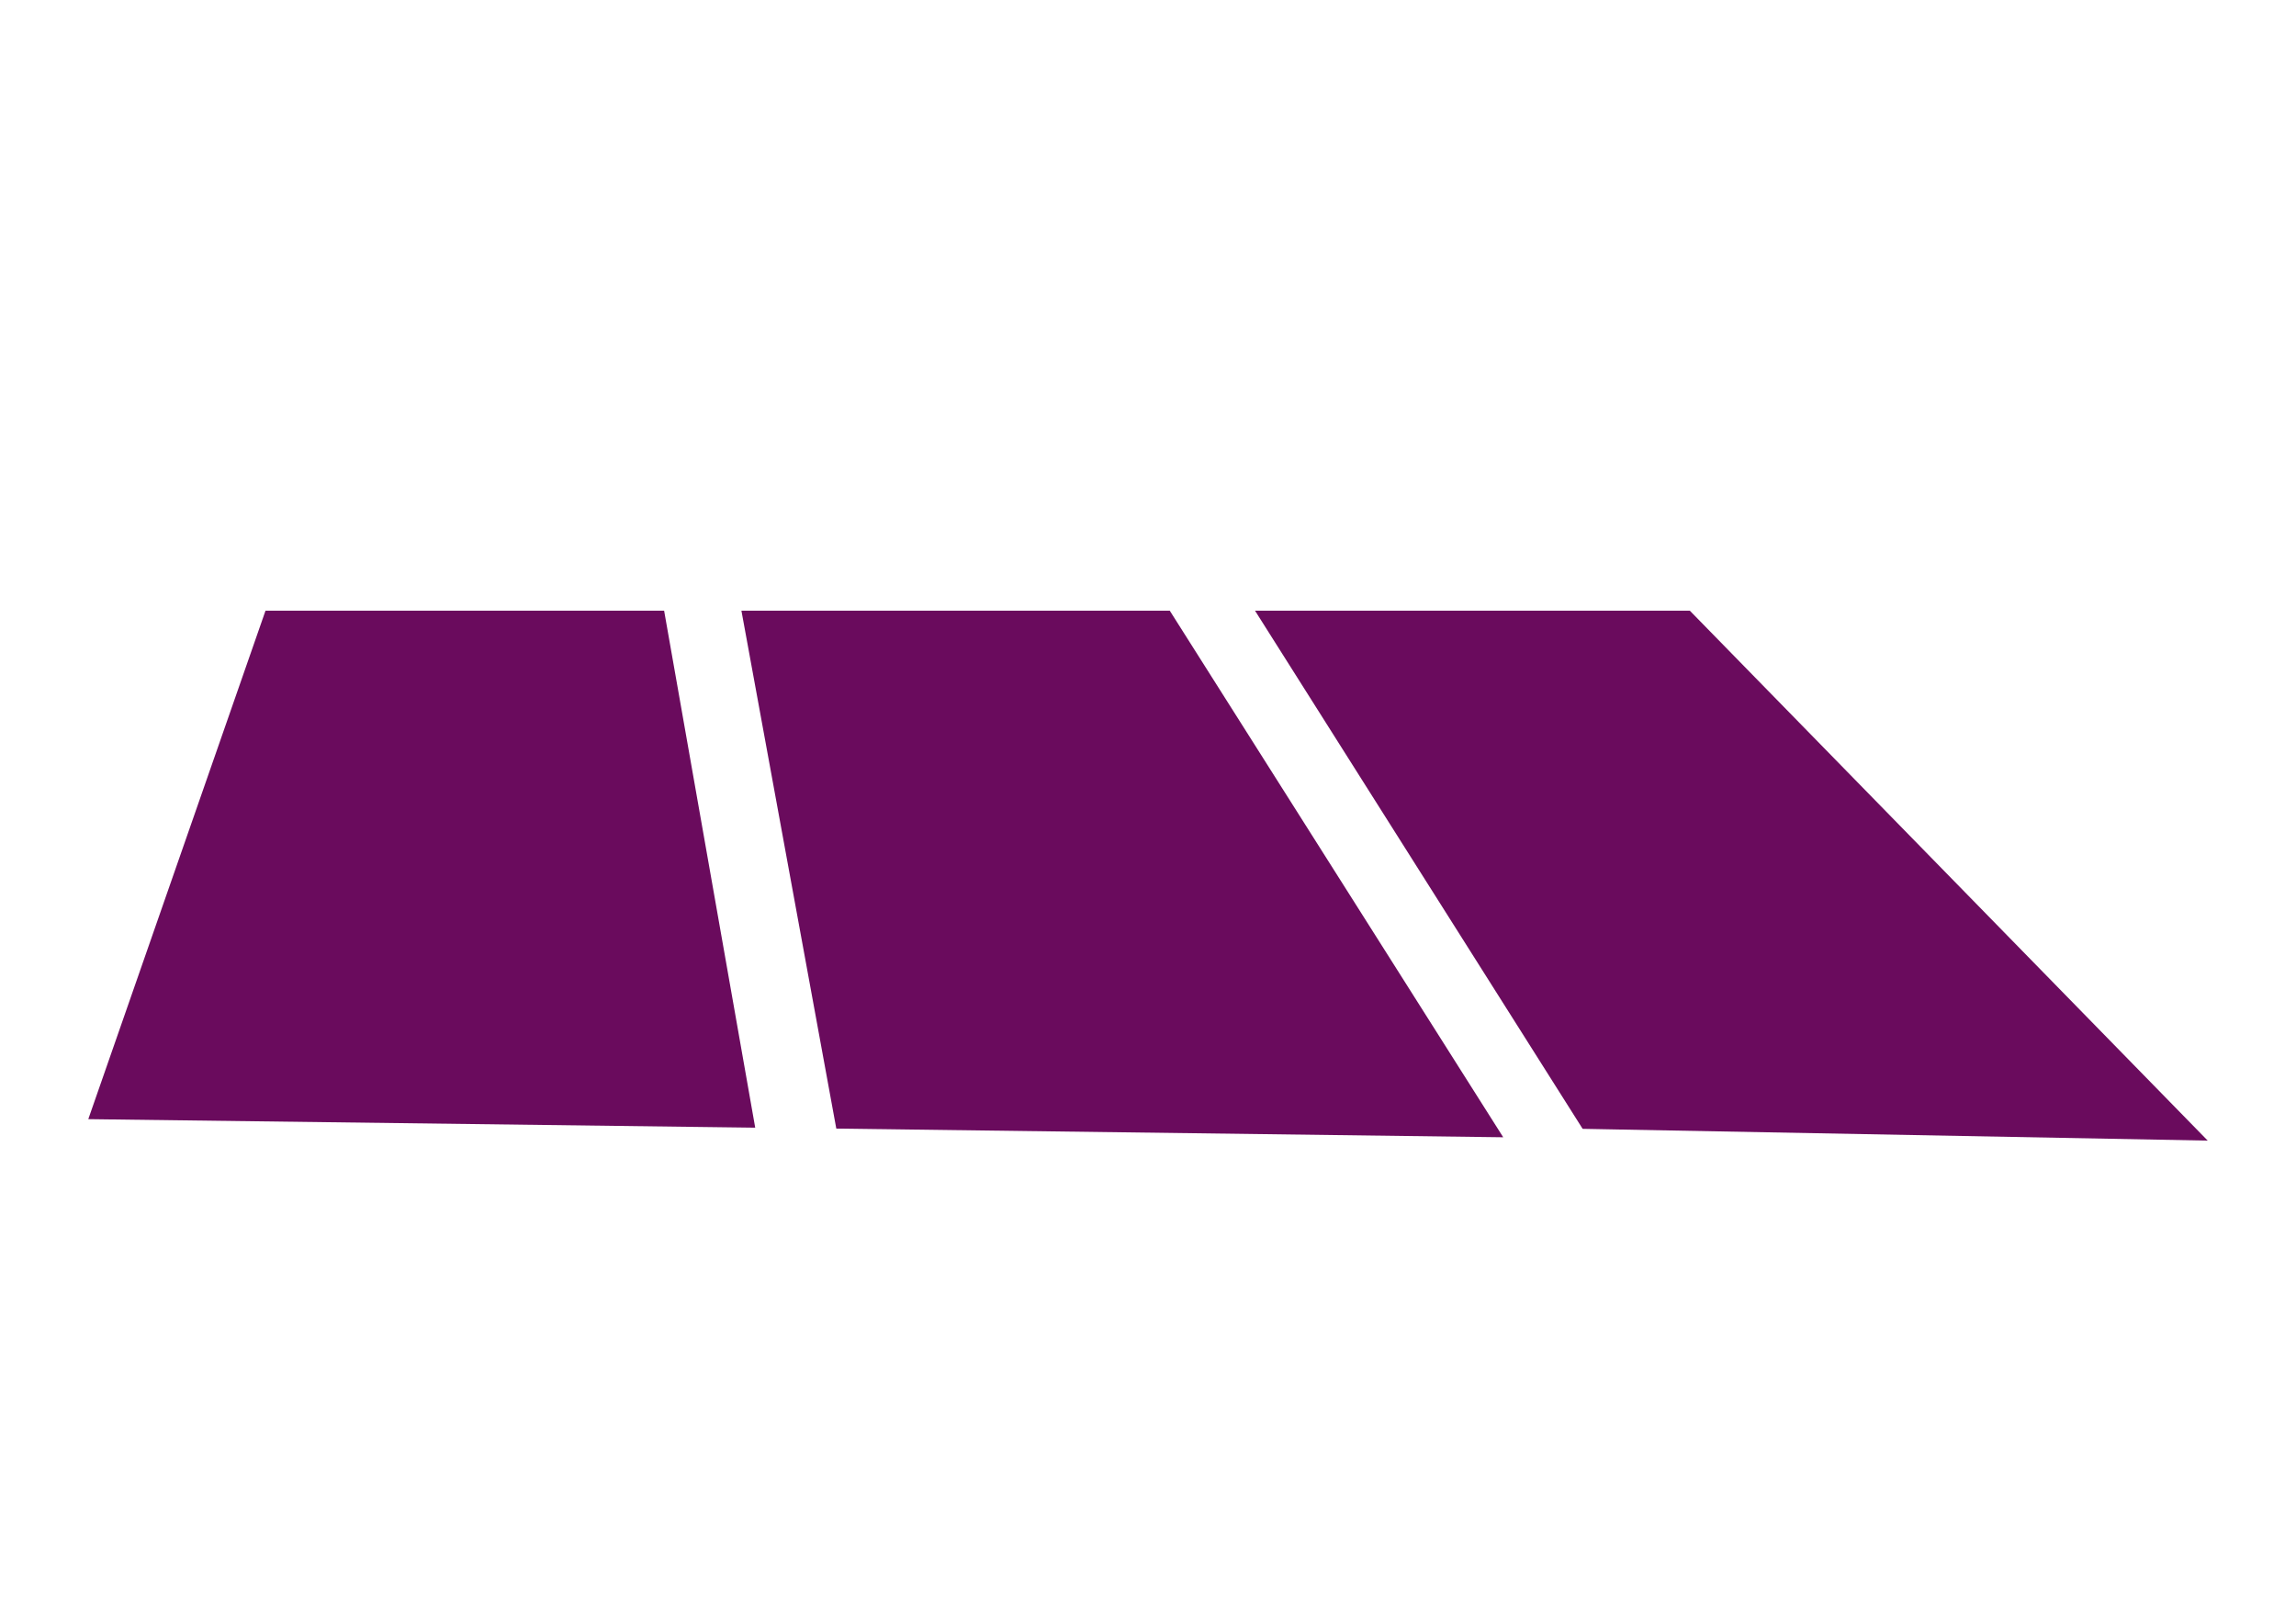
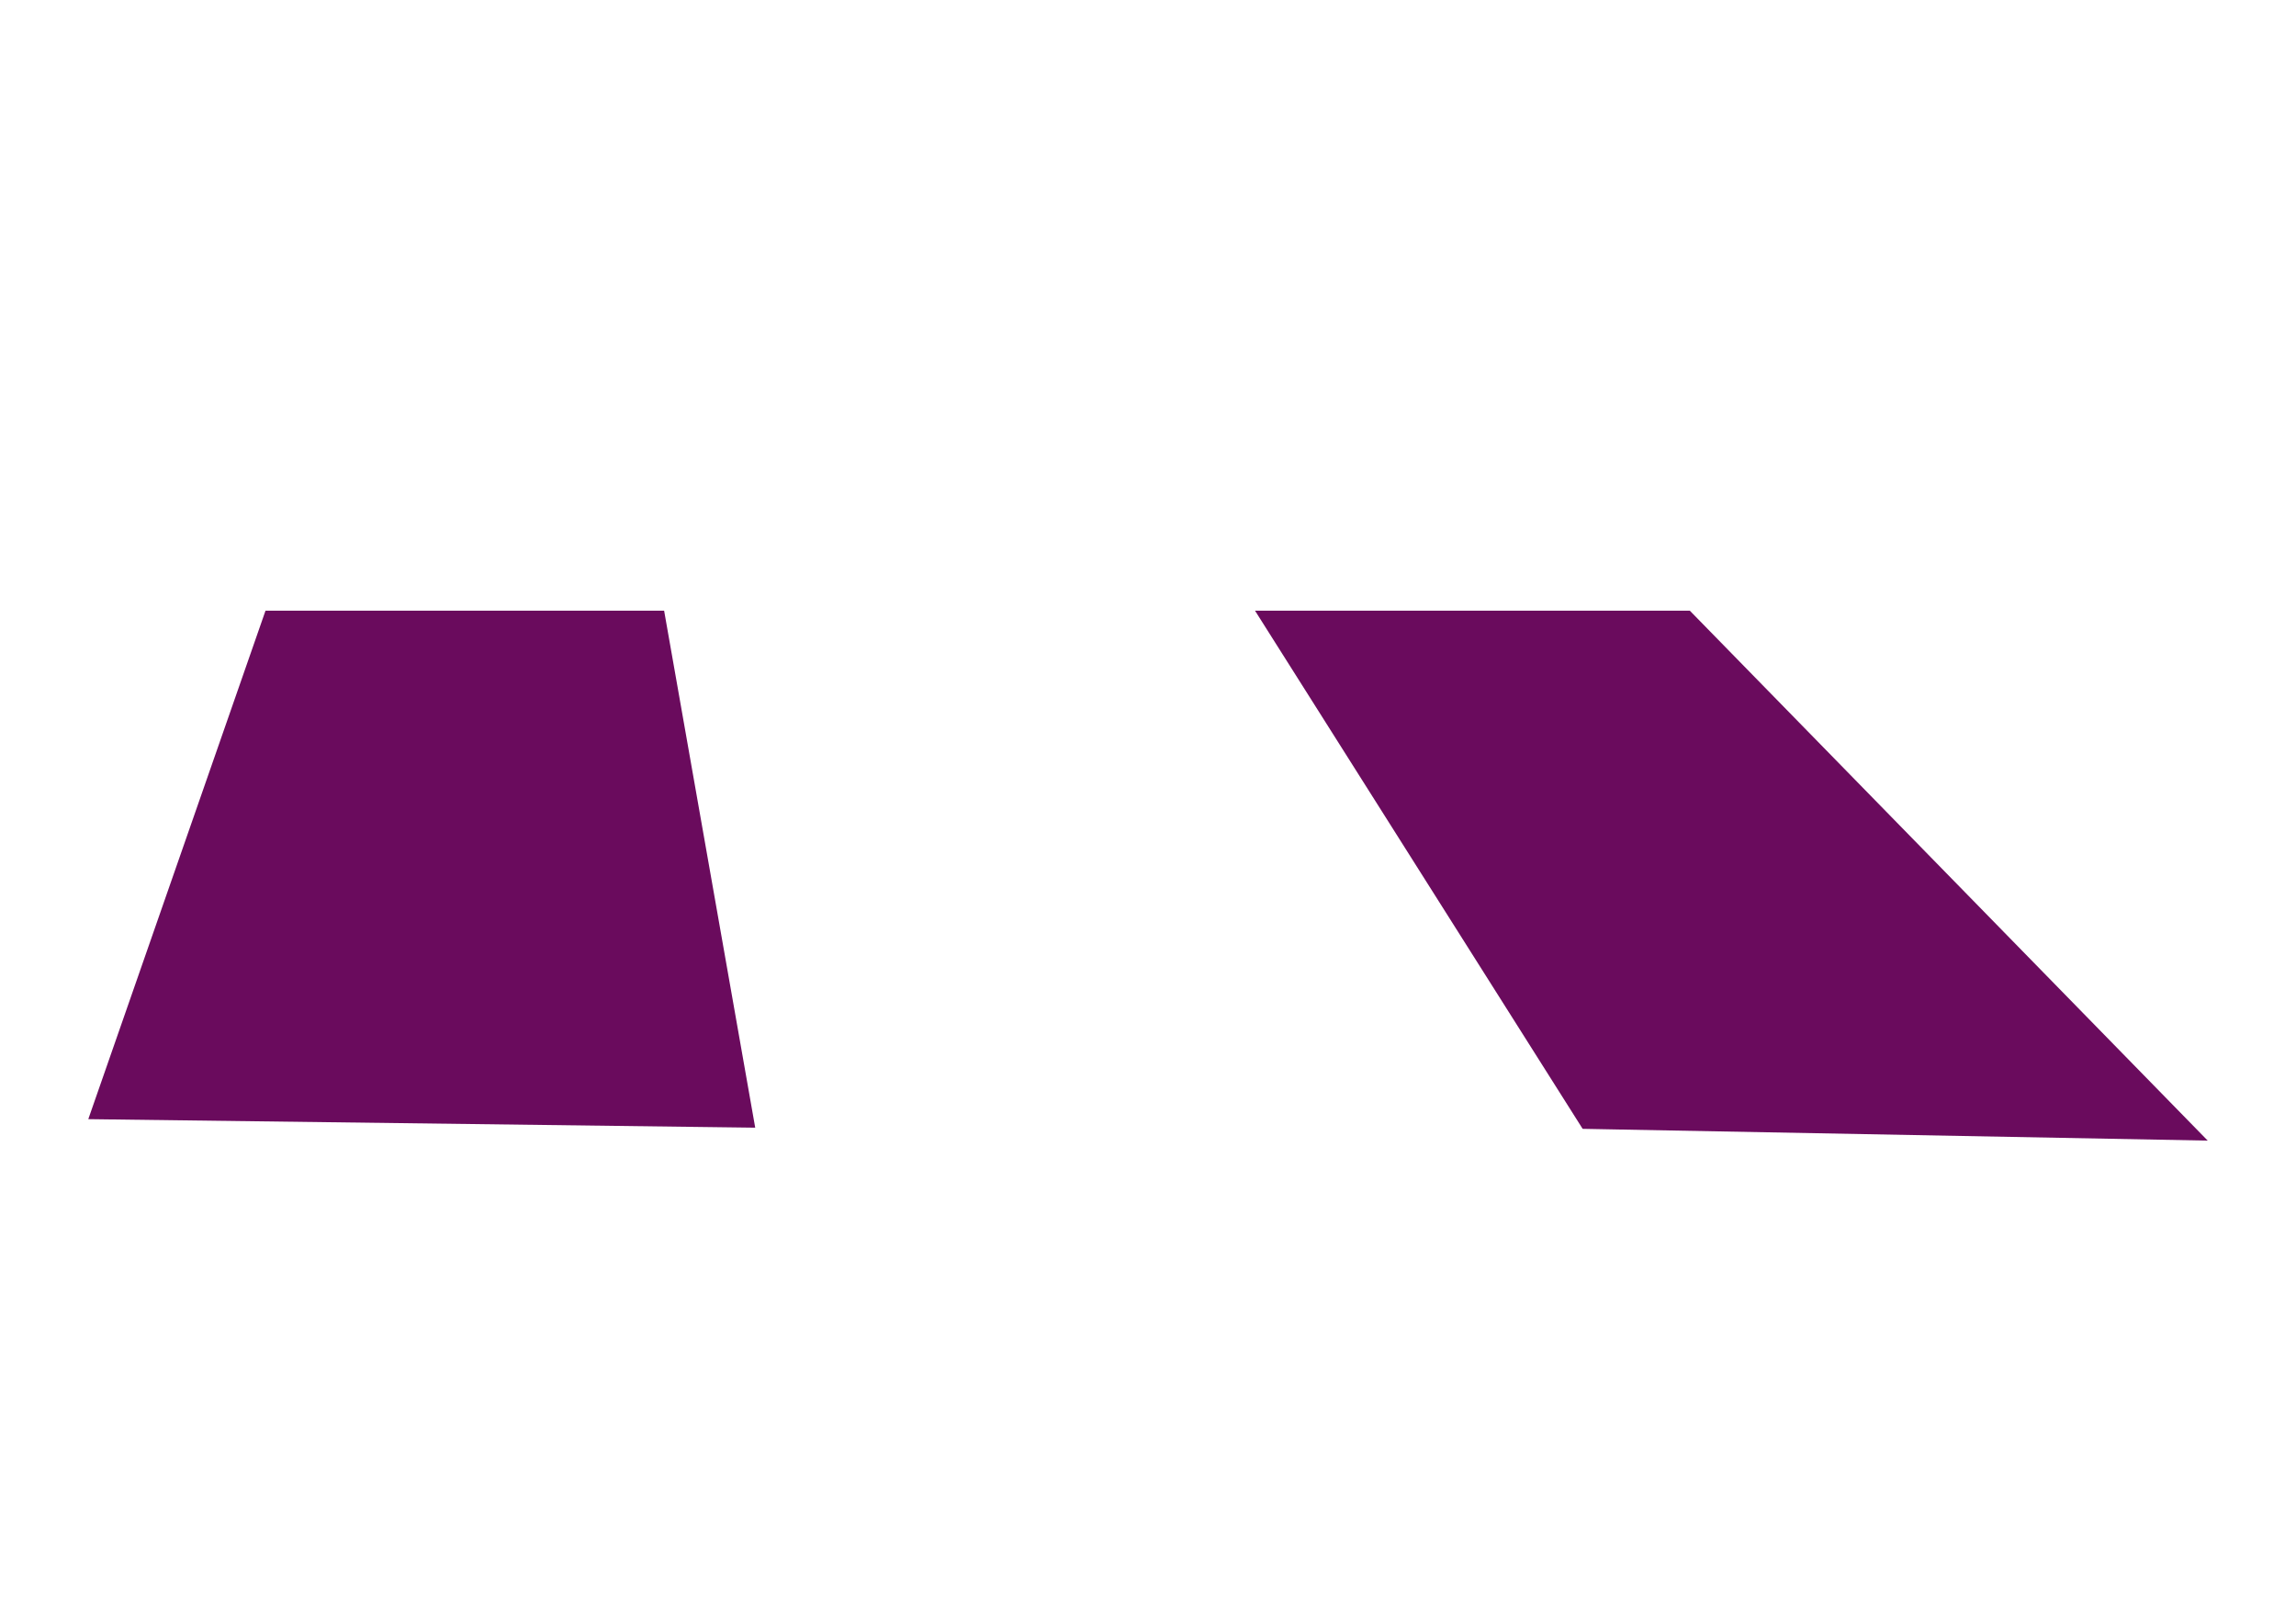
<svg xmlns="http://www.w3.org/2000/svg" id="Calque_1" viewBox="0 0 1153.6 808.17">
  <defs>
    <style>.cls-1{fill:#6a0b5d;}</style>
  </defs>
  <polygon class="cls-1" points="379.45 566.63 44.36 562.35 133.4 306.86 333.68 306.86 379.45 566.63" />
-   <polygon class="cls-1" points="755.28 571.45 420.19 567.09 372.52 306.86 587.74 306.86 755.28 571.45" />
  <polygon class="cls-1" points="1109.24 573.13 795.18 567.21 630.57 306.86 849.04 306.86 1109.24 573.13" />
</svg>